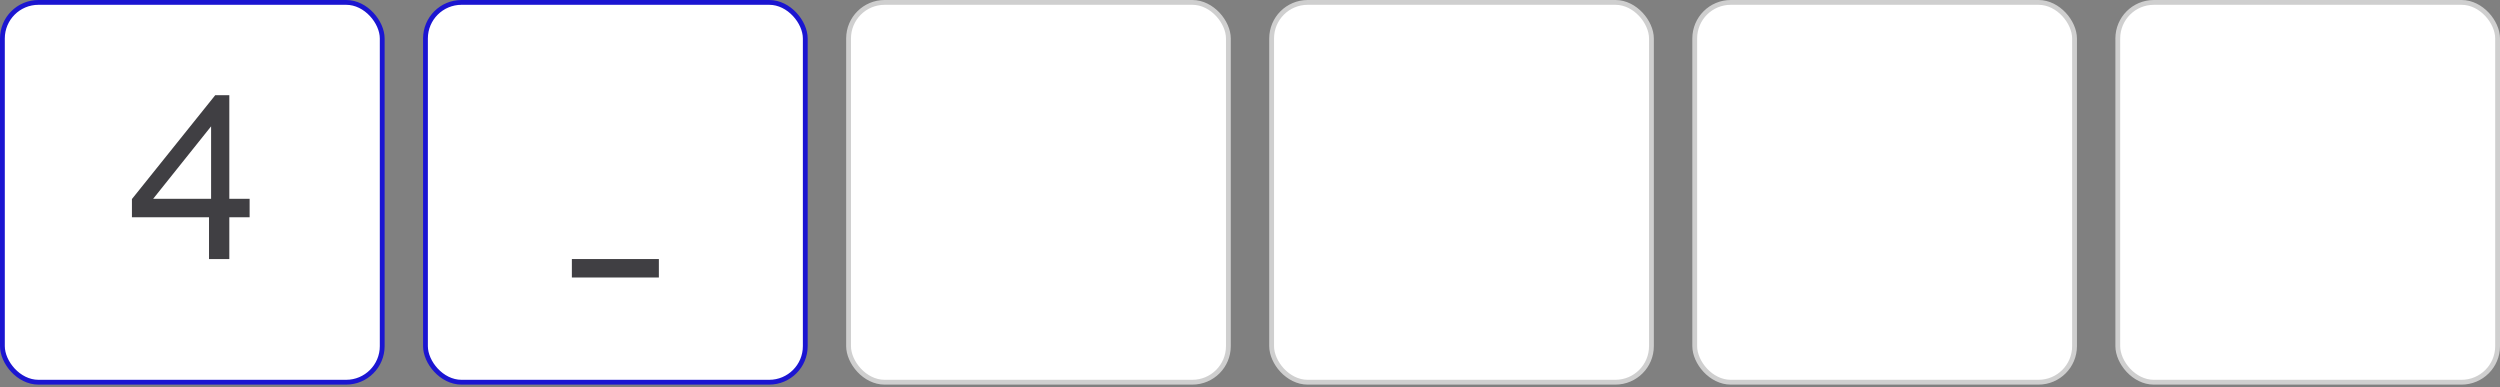
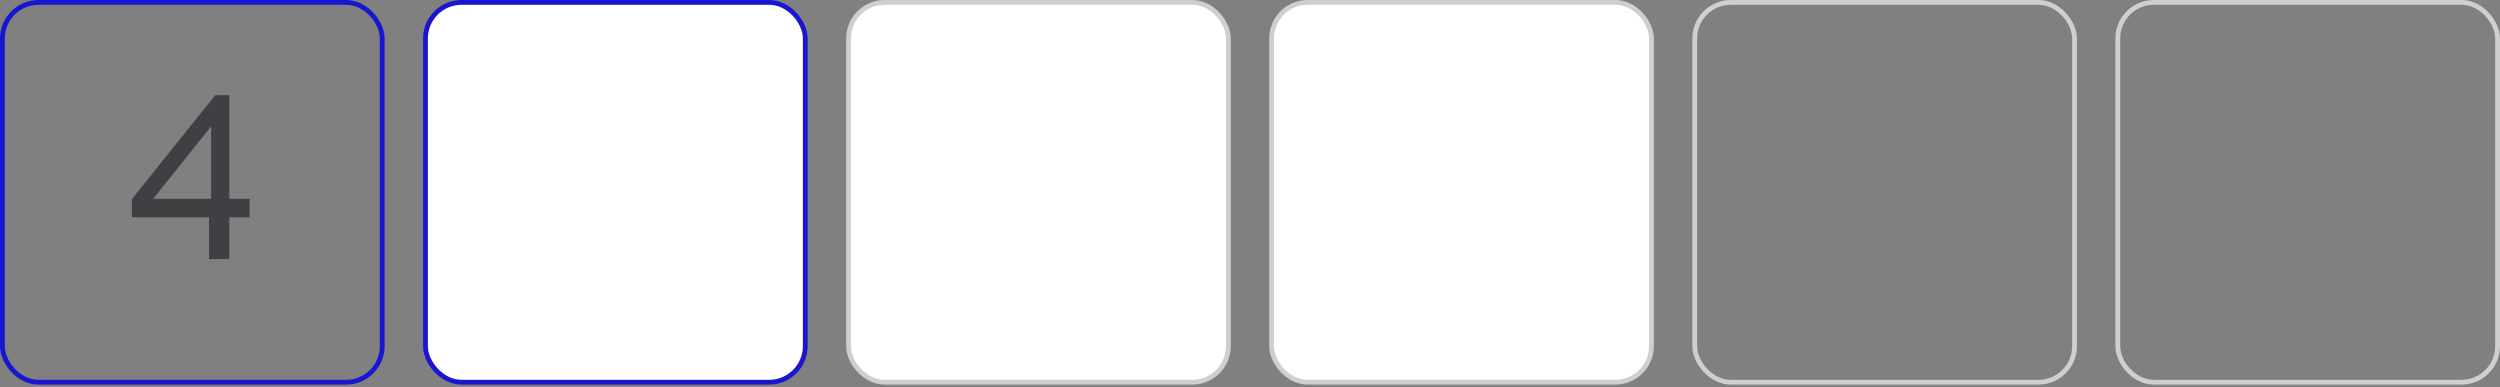
<svg xmlns="http://www.w3.org/2000/svg" width="510" height="79" viewBox="0 0 510 79" fill="none">
  <rect x="0" y="0" width="510" height="79" fill="#808080" stroke="none" />
-   <rect x="0.49" y="0.49" width="77.481" height="77.481" rx="7.356" fill="white" />
  <path d="M42.638 52.844V44.323H26.914V40.604L43.909 19.419H46.781V40.557H50.923V44.323H46.781V52.844H42.638ZM31.245 40.557H43.062V25.774L31.245 40.557Z" fill="#403F43" />
  <rect x="0.49" y="0.49" width="77.481" height="77.481" rx="7.356" stroke="#1B15D1" stroke-width="0.981" />
  <rect x="86.795" y="0.49" width="77.481" height="77.481" rx="7.356" fill="white" />
-   <path d="M116.661 56.61V52.844H134.409V56.61H116.661Z" fill="#403F43" />
+   <path d="M116.661 56.61H134.409V56.61H116.661Z" fill="#403F43" />
  <rect x="86.795" y="0.49" width="77.481" height="77.481" rx="7.356" stroke="#1B15D1" stroke-width="0.981" />
  <rect x="173.108" y="0.49" width="77.481" height="77.481" rx="7.356" fill="white" />
  <rect x="173.108" y="0.49" width="77.481" height="77.481" rx="7.356" stroke="#CFCFCF" stroke-width="0.981" />
  <rect x="259.412" y="0.49" width="77.481" height="77.481" rx="7.356" fill="white" />
  <rect x="259.412" y="0.49" width="77.481" height="77.481" rx="7.356" stroke="#CFCFCF" stroke-width="0.981" />
-   <rect x="345.725" y="0.49" width="77.481" height="77.481" rx="7.356" fill="white" />
  <rect x="345.725" y="0.49" width="77.481" height="77.481" rx="7.356" stroke="#CFCFCF" stroke-width="0.981" />
-   <rect x="432.029" y="0.49" width="77.481" height="77.481" rx="7.356" fill="white" />
  <rect x="432.029" y="0.49" width="77.481" height="77.481" rx="7.356" stroke="#CFCFCF" stroke-width="0.981" />
</svg>